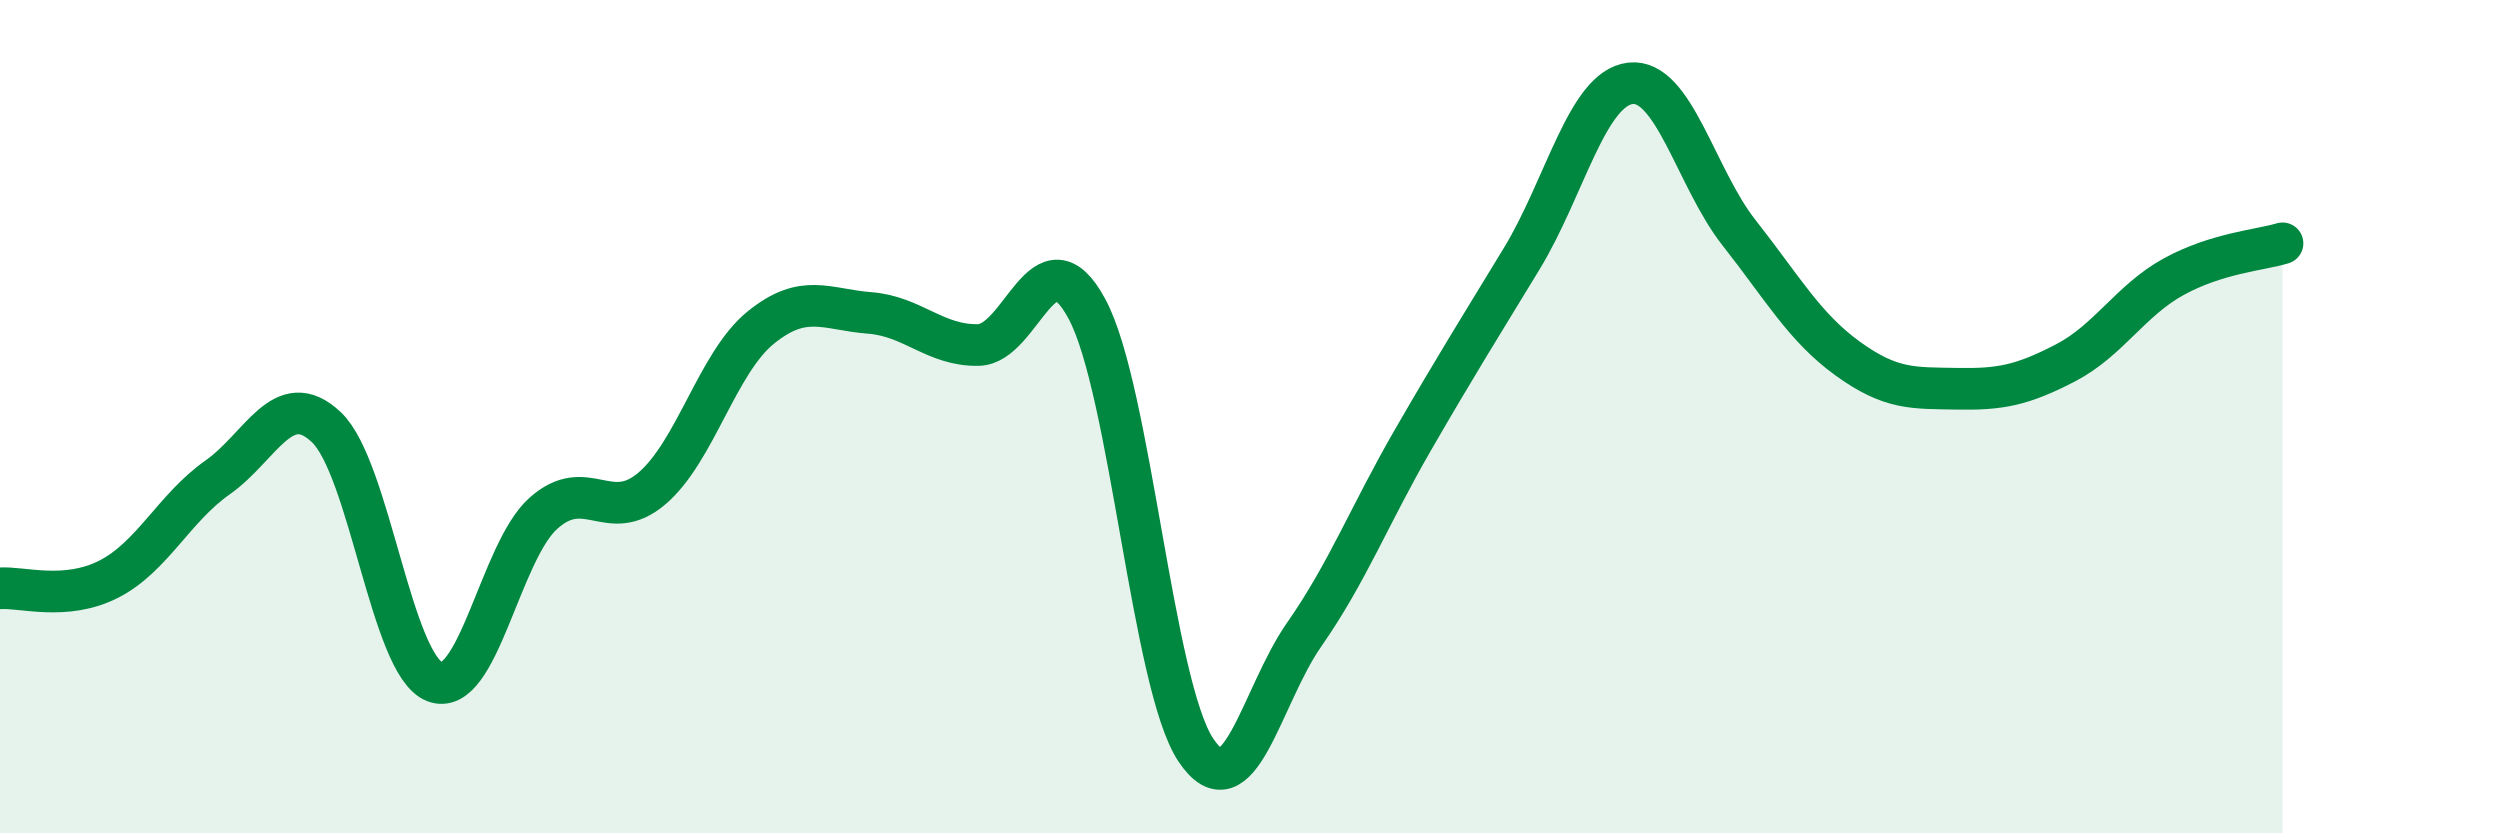
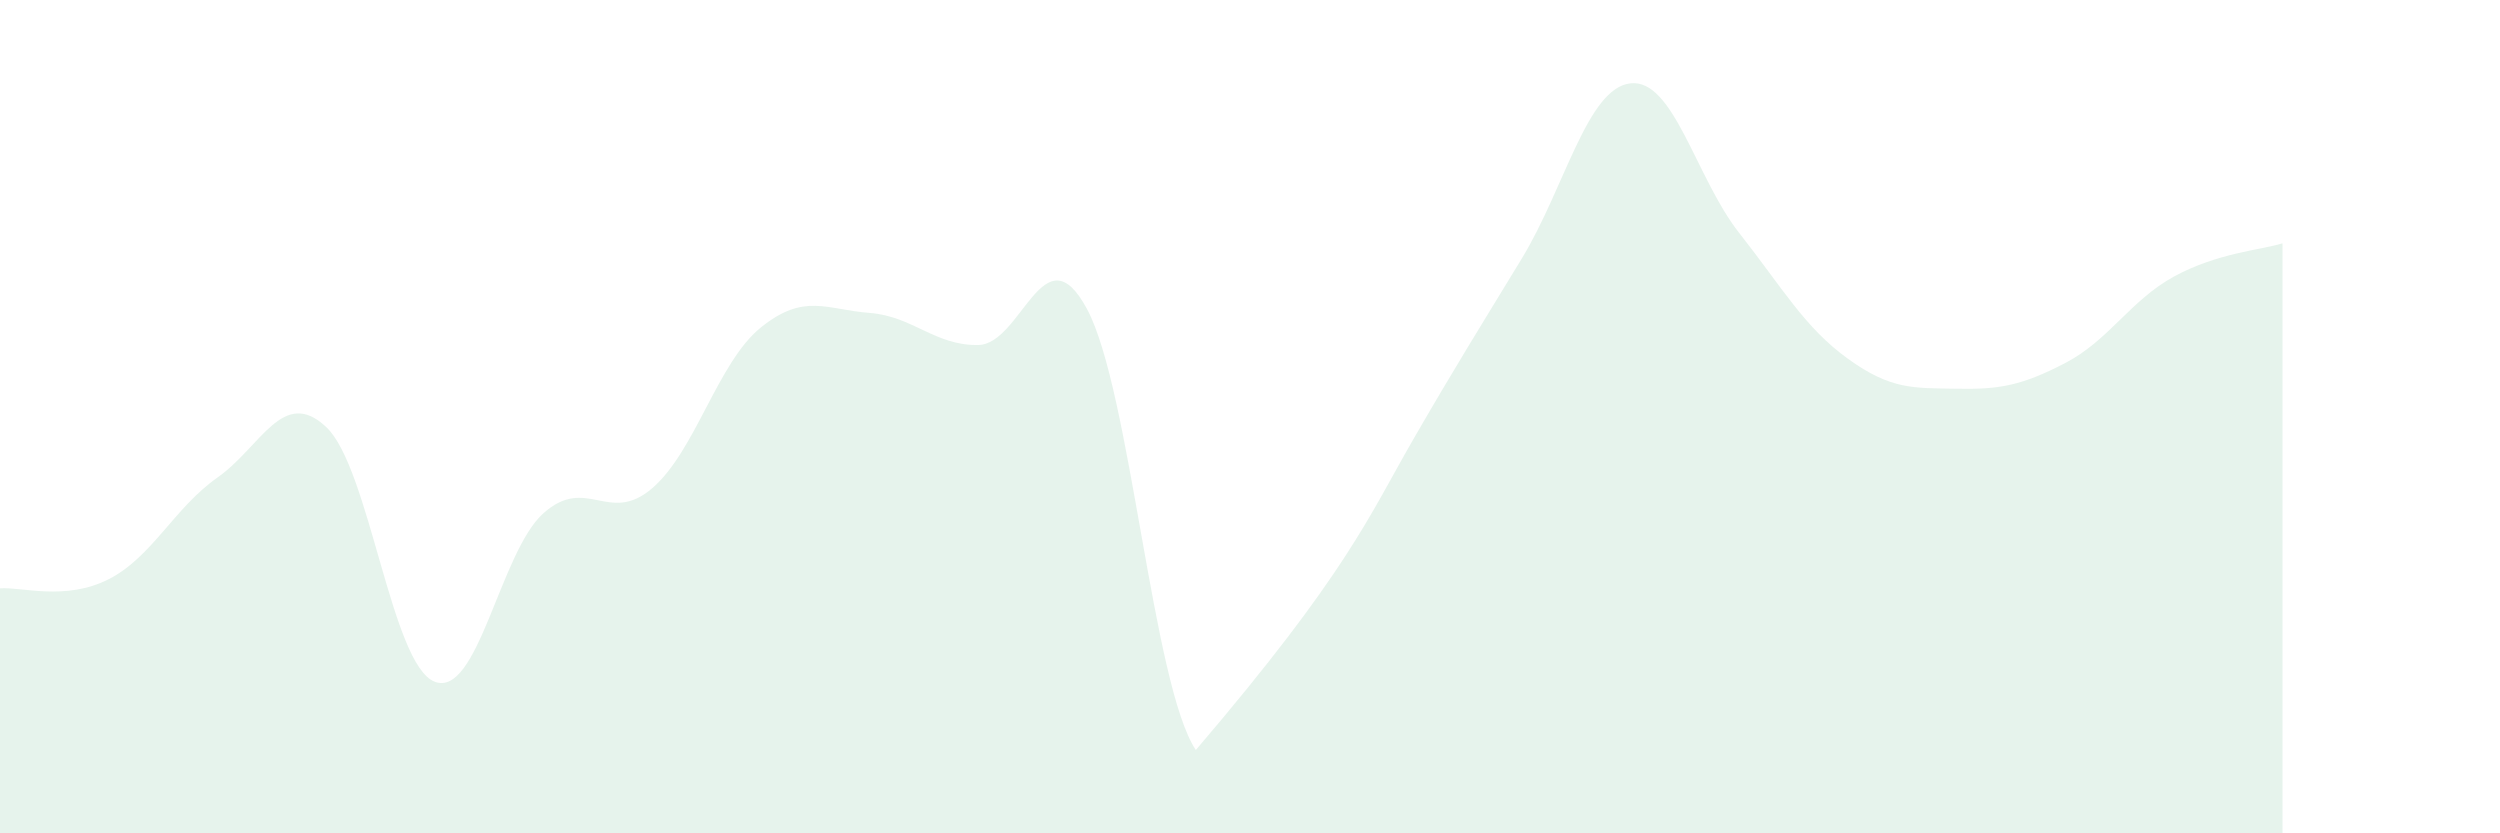
<svg xmlns="http://www.w3.org/2000/svg" width="60" height="20" viewBox="0 0 60 20">
-   <path d="M 0,14.12 C 0.52,14.08 1.57,14.43 2.61,13.9 C 3.65,13.37 4.18,12.19 5.22,11.46 C 6.26,10.73 6.79,9.27 7.83,10.25 C 8.87,11.23 9.39,15.95 10.43,16.36 C 11.47,16.77 12,13.25 13.04,12.32 C 14.08,11.39 14.61,12.61 15.65,11.72 C 16.69,10.83 17.22,8.7 18.26,7.86 C 19.3,7.02 19.83,7.43 20.87,7.51 C 21.91,7.59 22.44,8.3 23.48,8.28 C 24.52,8.26 25.05,5.48 26.09,7.42 C 27.13,9.36 27.66,16.44 28.7,18 C 29.74,19.56 30.26,16.72 31.3,15.23 C 32.34,13.74 32.87,12.36 33.91,10.56 C 34.95,8.76 35.48,7.92 36.52,6.21 C 37.56,4.5 38.09,2.12 39.13,2 C 40.17,1.88 40.7,4.27 41.74,5.59 C 42.78,6.91 43.31,7.86 44.35,8.61 C 45.39,9.36 45.92,9.31 46.96,9.33 C 48,9.35 48.53,9.25 49.57,8.71 C 50.61,8.17 51.13,7.21 52.17,6.64 C 53.21,6.07 54.26,6 54.78,5.84L54.78 20L0 20Z" fill="#008740" opacity="0.1" stroke-linecap="round" stroke-linejoin="round" />
-   <path d="M 0,14.12 C 0.52,14.08 1.57,14.43 2.61,13.9 C 3.65,13.37 4.18,12.19 5.22,11.46 C 6.26,10.73 6.79,9.27 7.83,10.25 C 8.87,11.23 9.39,15.95 10.43,16.36 C 11.47,16.77 12,13.25 13.04,12.32 C 14.08,11.39 14.61,12.61 15.65,11.72 C 16.69,10.83 17.22,8.7 18.26,7.86 C 19.3,7.02 19.83,7.43 20.87,7.51 C 21.91,7.59 22.44,8.3 23.48,8.28 C 24.52,8.26 25.05,5.48 26.09,7.42 C 27.13,9.36 27.66,16.44 28.7,18 C 29.74,19.56 30.26,16.72 31.3,15.23 C 32.34,13.74 32.87,12.36 33.91,10.56 C 34.95,8.76 35.48,7.92 36.52,6.21 C 37.56,4.5 38.09,2.12 39.13,2 C 40.17,1.88 40.7,4.27 41.74,5.59 C 42.78,6.91 43.31,7.86 44.35,8.61 C 45.39,9.36 45.92,9.31 46.96,9.33 C 48,9.35 48.53,9.25 49.57,8.71 C 50.61,8.17 51.13,7.21 52.17,6.64 C 53.21,6.07 54.26,6 54.78,5.84" stroke="#008740" stroke-width="1" fill="none" stroke-linecap="round" stroke-linejoin="round" />
+   <path d="M 0,14.12 C 0.52,14.08 1.57,14.43 2.61,13.9 C 3.65,13.37 4.18,12.19 5.22,11.46 C 6.26,10.73 6.79,9.27 7.83,10.25 C 8.87,11.23 9.39,15.95 10.43,16.36 C 11.47,16.77 12,13.25 13.04,12.32 C 14.08,11.39 14.61,12.61 15.65,11.72 C 16.69,10.83 17.22,8.7 18.26,7.86 C 19.3,7.02 19.83,7.43 20.87,7.51 C 21.91,7.59 22.44,8.3 23.48,8.28 C 24.52,8.26 25.05,5.48 26.09,7.42 C 27.13,9.36 27.66,16.44 28.7,18 C 32.34,13.74 32.87,12.36 33.91,10.56 C 34.95,8.76 35.48,7.92 36.52,6.21 C 37.56,4.5 38.09,2.12 39.13,2 C 40.17,1.88 40.7,4.27 41.74,5.59 C 42.78,6.91 43.31,7.86 44.35,8.61 C 45.39,9.36 45.92,9.31 46.96,9.33 C 48,9.35 48.53,9.25 49.57,8.71 C 50.61,8.17 51.13,7.21 52.17,6.64 C 53.21,6.07 54.26,6 54.78,5.84L54.78 20L0 20Z" fill="#008740" opacity="0.1" stroke-linecap="round" stroke-linejoin="round" />
</svg>